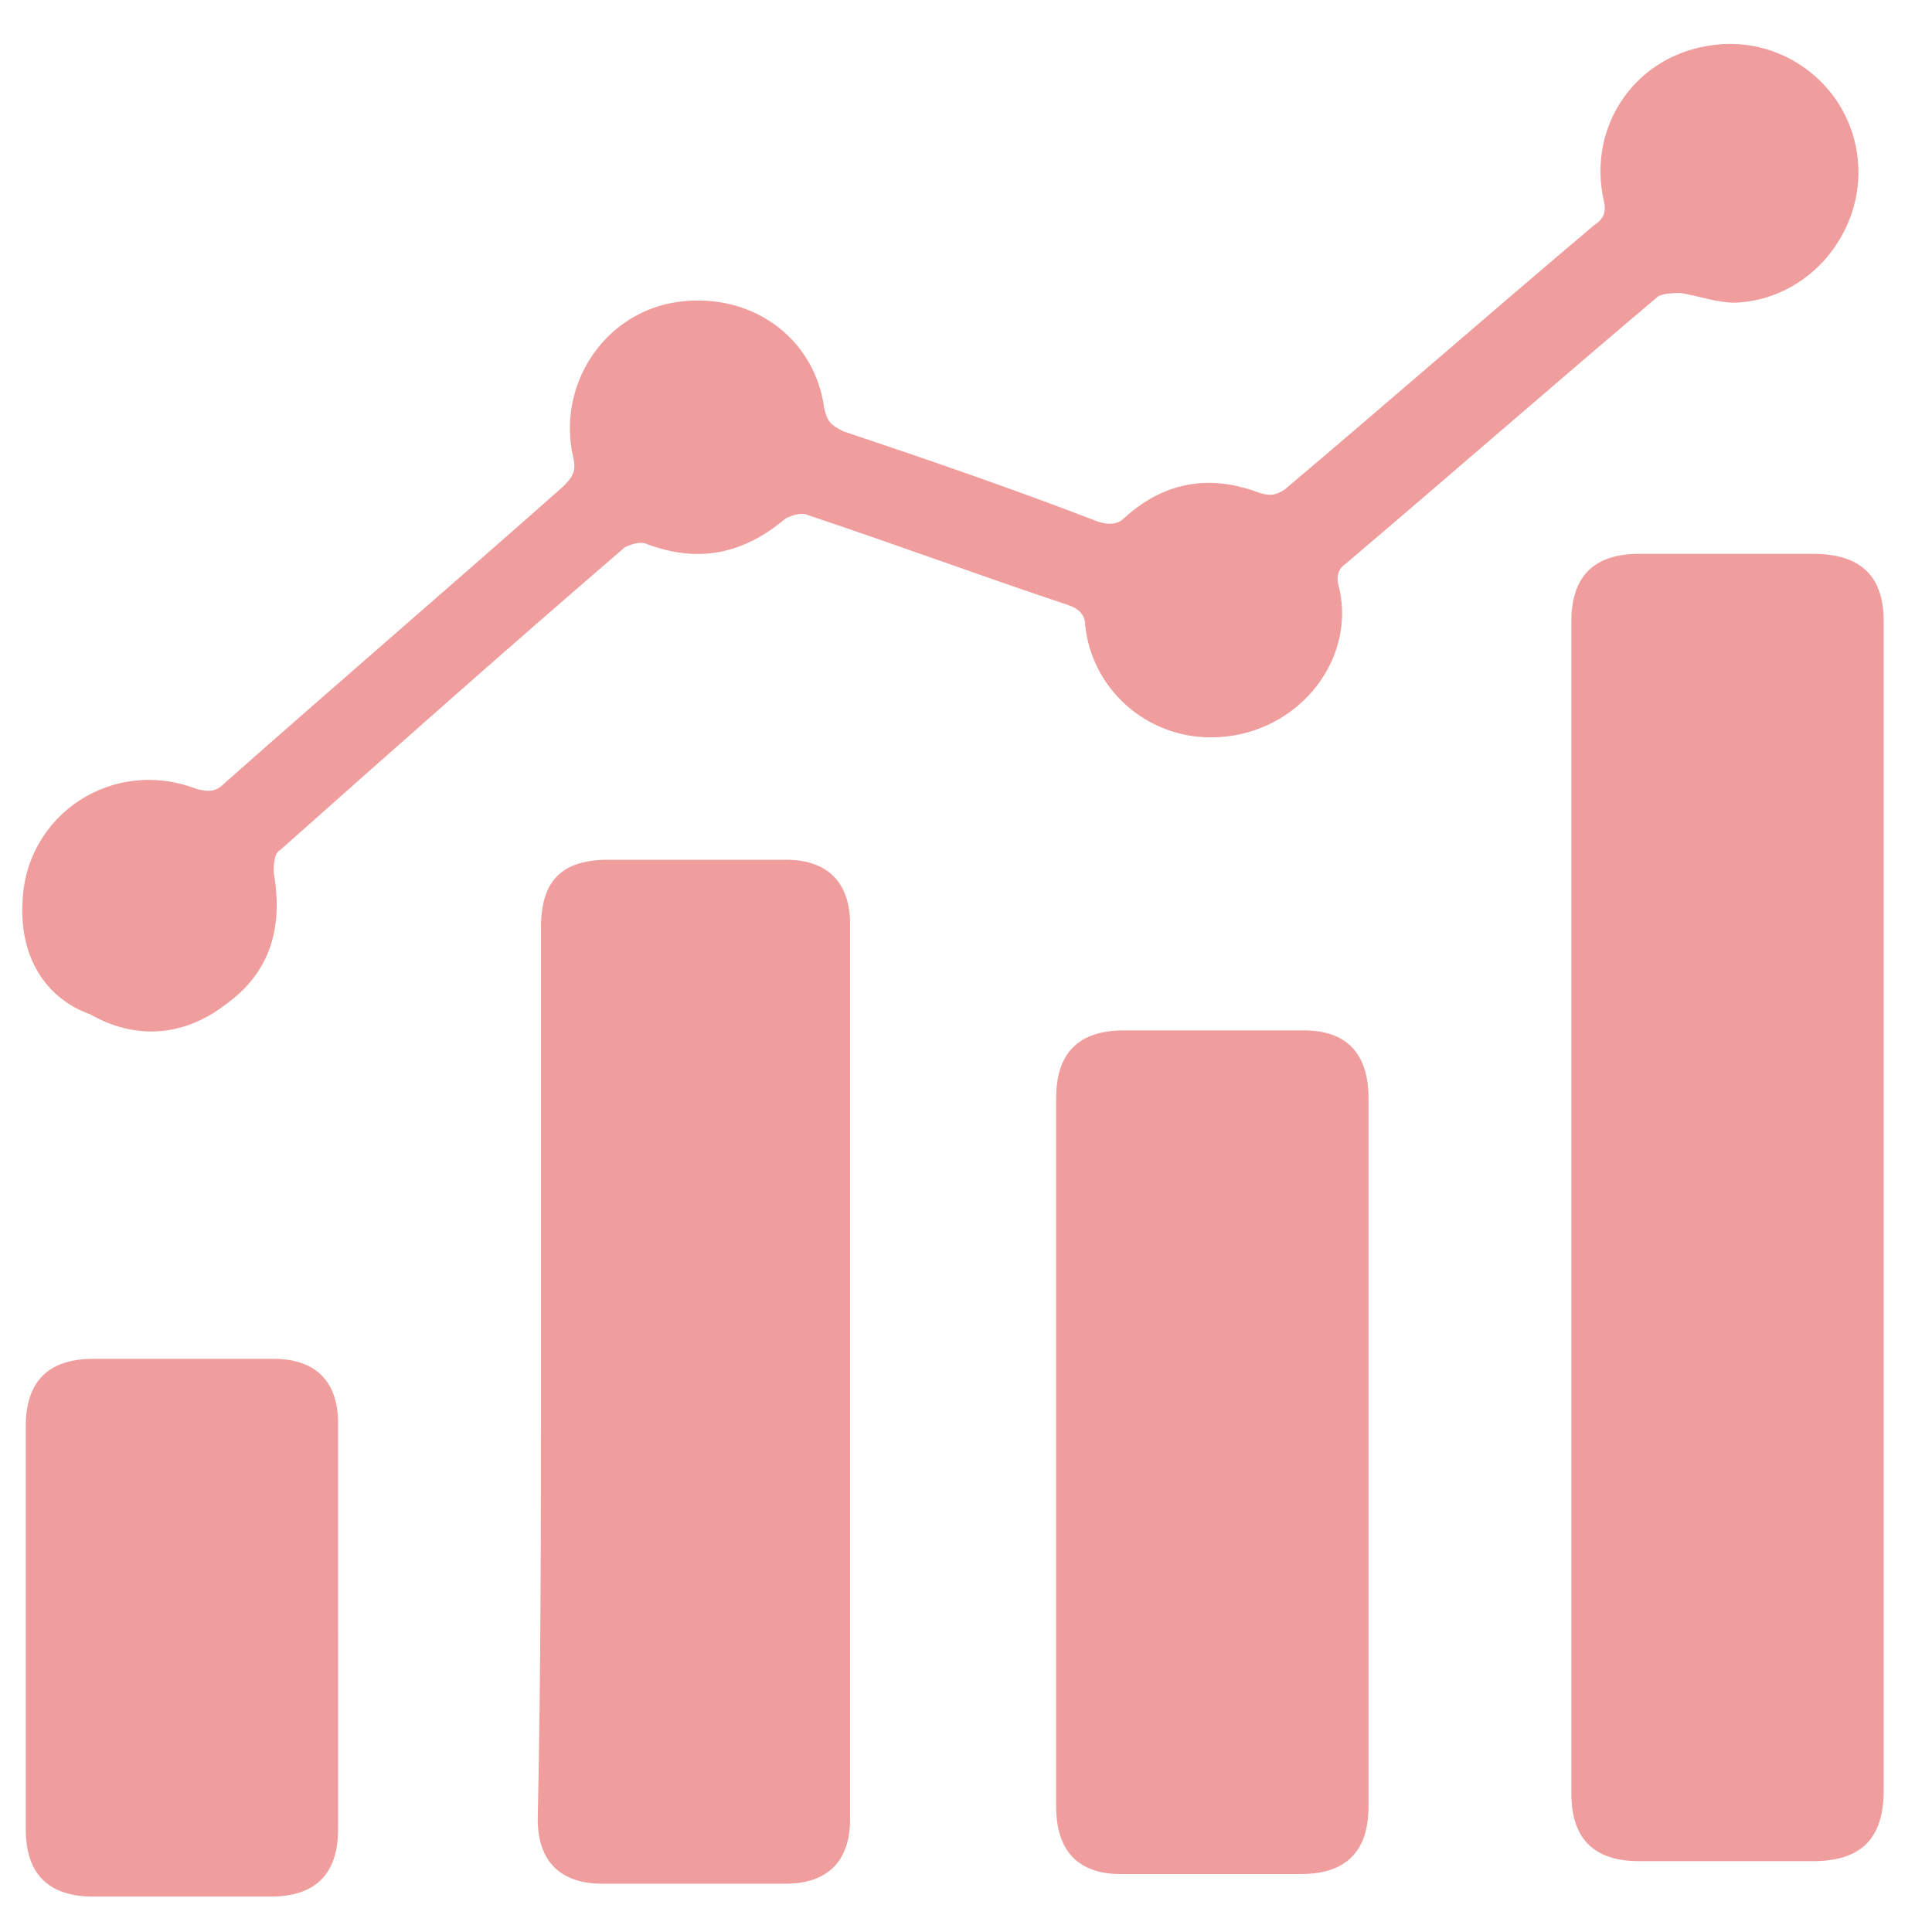
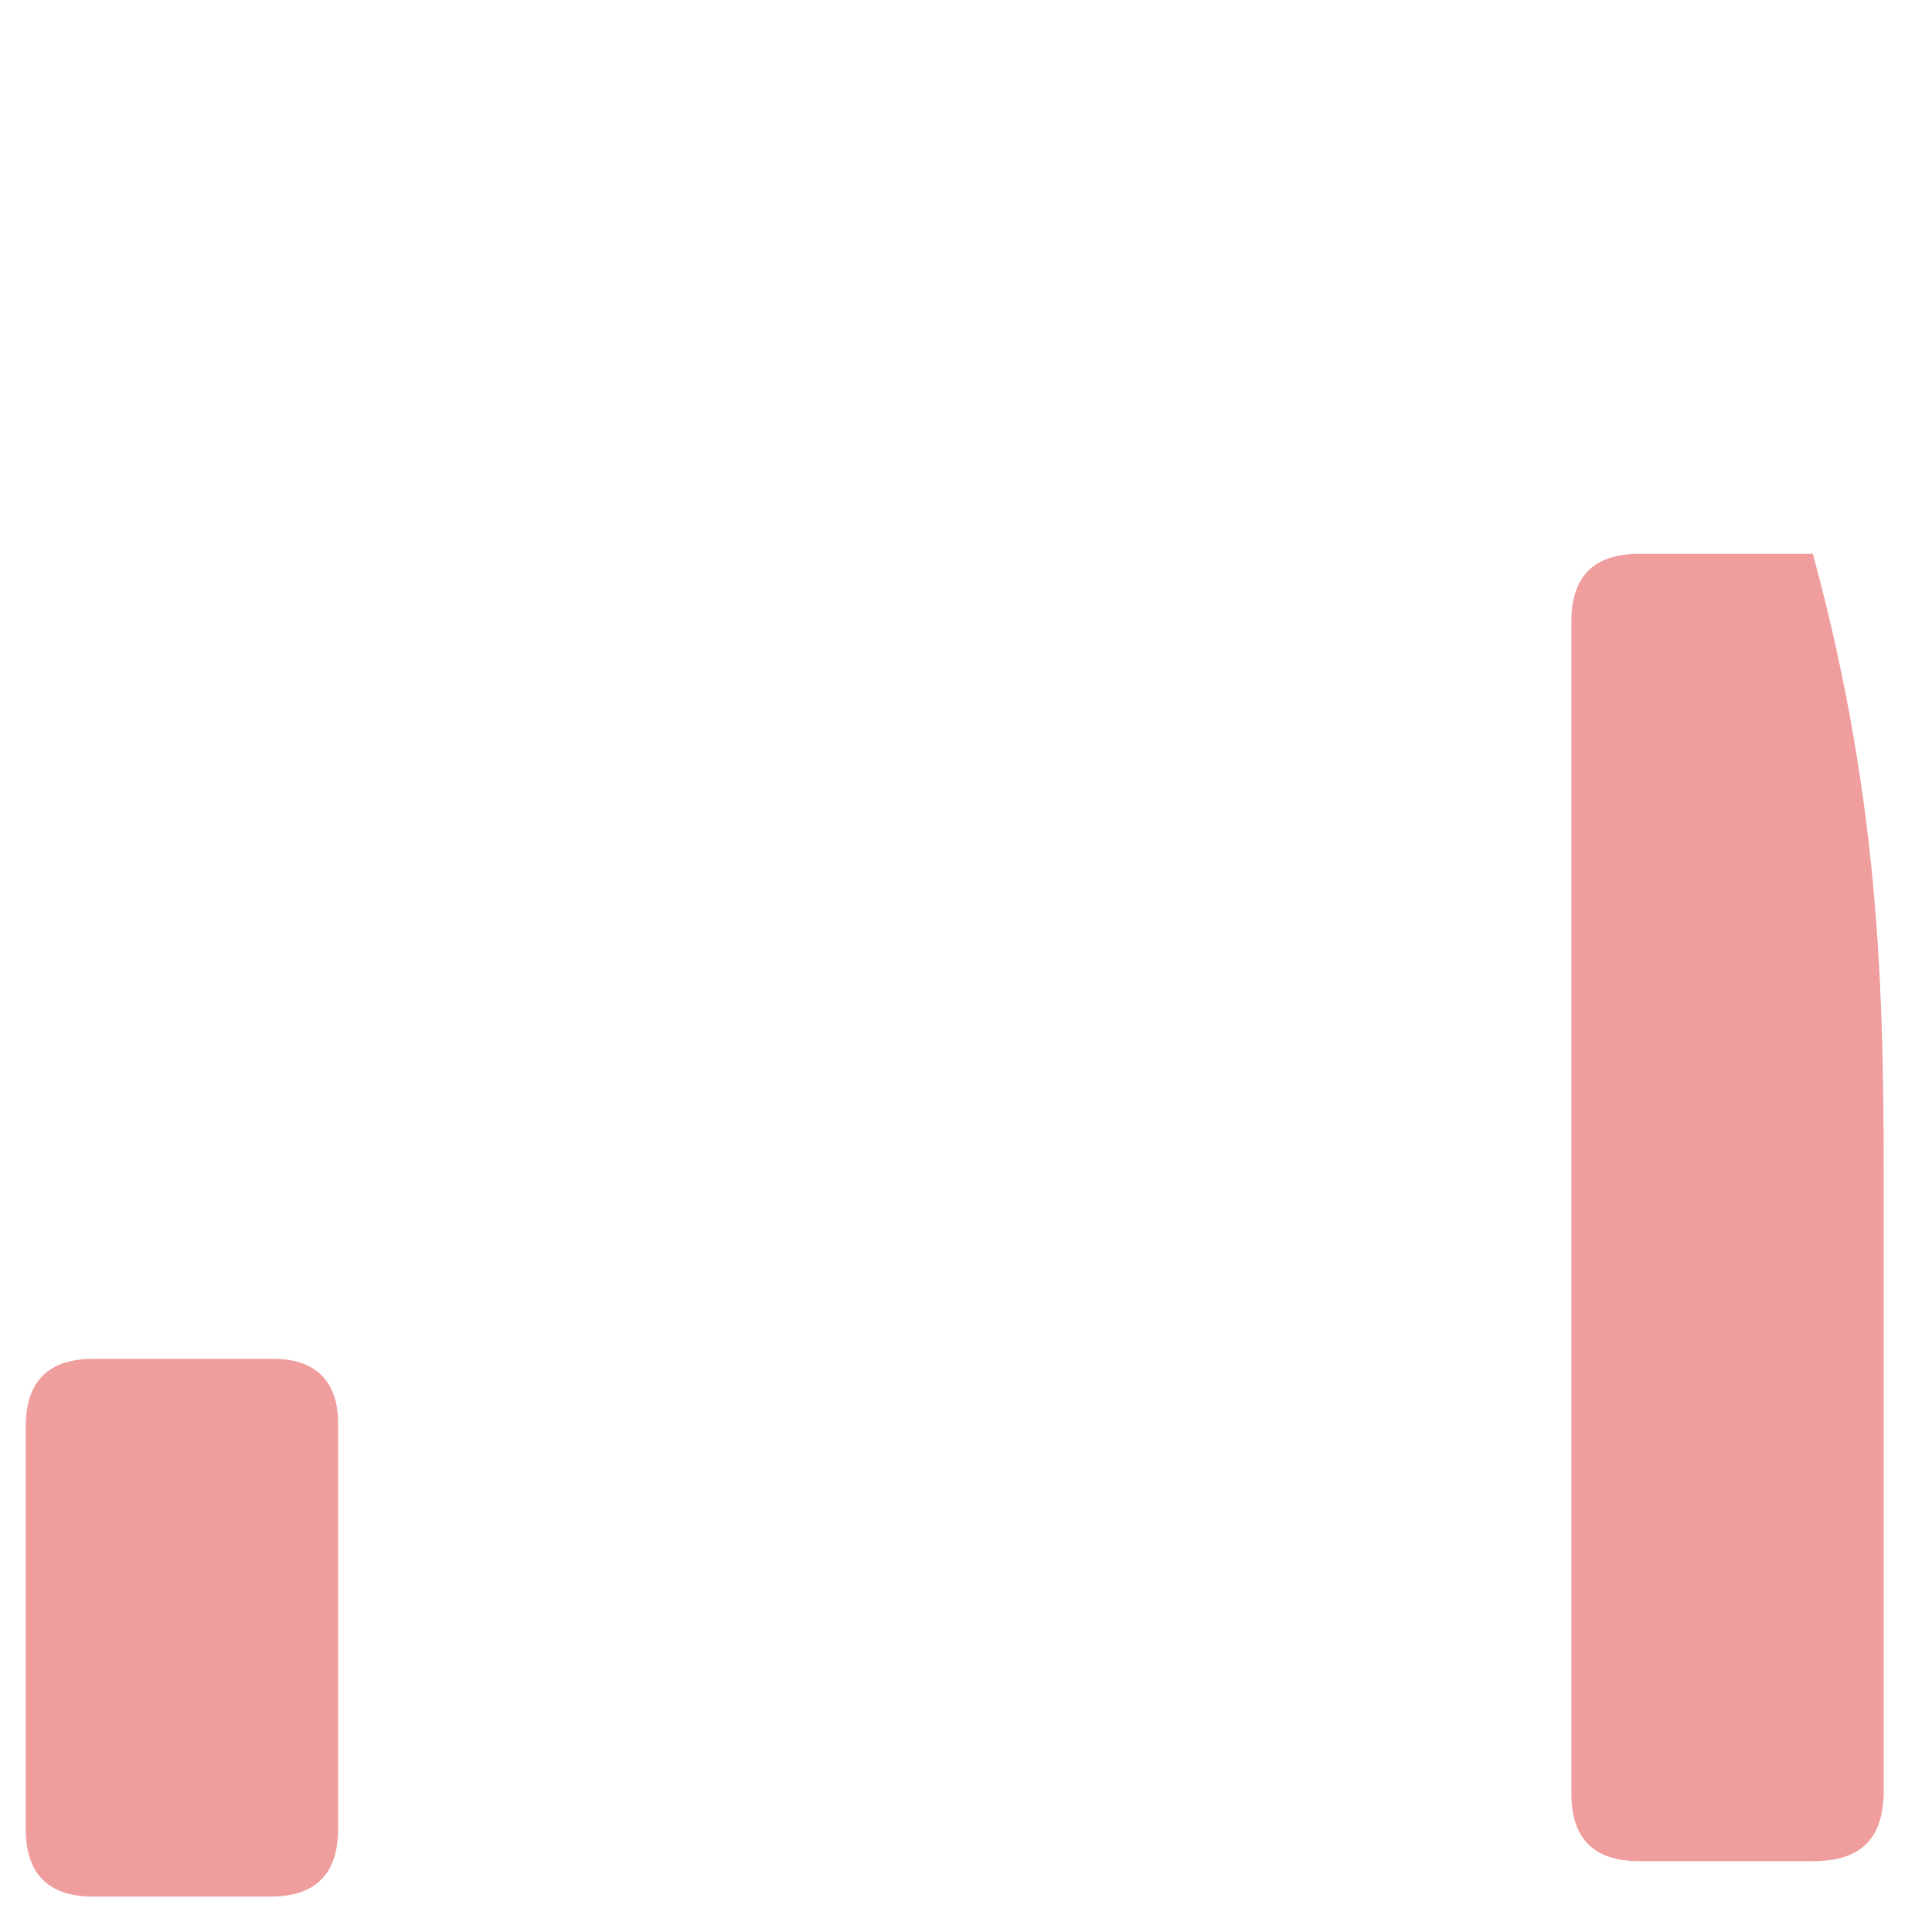
<svg xmlns="http://www.w3.org/2000/svg" version="1.1" id="レイヤー_1" x="0px" y="0px" viewBox="0 0 60 60" style="enable-background:new 0 0 60 60;" xml:space="preserve">
  <style type="text/css">
	.st0{fill:#F09D9D;}
</style>
  <g>
-     <path class="st0" d="M58.5,37.5c0,6,0,12.1,0,18.1c0,1.5-0.7,2.2-2.2,2.2c-1.8,0-3.6,0-5.4,0c-1.4,0-2.1-0.7-2.1-2.1   c0-12.1,0-24.3,0-36.4c0-1.4,0.7-2.1,2.1-2.1c1.8,0,3.6,0,5.4,0c1.5,0,2.2,0.7,2.2,2.1C58.5,25.3,58.5,31.4,58.5,37.5z" />
-     <path class="st0" d="M37.6,22.9c-2,0-3.7-1.5-3.9-3.5c0-0.3-0.2-0.5-0.5-0.6c-2.7-0.9-5.4-1.9-8.1-2.8c-0.2-0.1-0.5,0-0.7,0.1   c-1.3,1.1-2.7,1.4-4.3,0.8c-0.2-0.1-0.5,0-0.7,0.1c-3.6,3.1-7.1,6.2-10.7,9.4c-0.2,0.1-0.2,0.5-0.2,0.7c0.3,1.7-0.1,3.1-1.5,4.1   c-1.3,1-2.8,1.1-4.2,0.3C1.4,31,0.6,29.7,0.7,28c0.1-2.7,2.8-4.5,5.4-3.5c0.4,0.1,0.6,0.1,0.9-0.2c3.5-3.1,7-6.1,10.5-9.2   c0.3-0.3,0.4-0.5,0.3-0.9c-0.5-2.2,0.9-4.4,3.1-4.8c2.3-0.4,4.4,1,4.7,3.3c0.1,0.4,0.2,0.5,0.6,0.7c2.7,0.9,5.3,1.8,7.9,2.8   c0.3,0.1,0.6,0.1,0.8-0.1c1.2-1.1,2.6-1.4,4.2-0.8c0.3,0.1,0.5,0.1,0.8-0.1c3.2-2.7,6.4-5.5,9.6-8.2c0.3-0.2,0.4-0.4,0.3-0.8   c-0.5-2.3,1-4.5,3.4-4.8c2.2-0.3,4.3,1.3,4.5,3.6c0.2,2.2-1.5,4.3-3.8,4.4c-0.6,0-1.1-0.2-1.7-0.3c-0.2,0-0.5,0-0.7,0.1   c-3.2,2.7-6.4,5.5-9.7,8.3c-0.3,0.2-0.3,0.5-0.2,0.8C42.1,20.6,40.2,22.9,37.6,22.9z" />
-     <path class="st0" d="M16.8,42.5c0-4.6,0-9.1,0-13.7c0-1.5,0.7-2.1,2.1-2.1c1.8,0,3.7,0,5.5,0c1.3,0,2,0.7,2,2c0,9.3,0,18.6,0,27.8   c0,1.3-0.7,2-2,2c-1.9,0-3.8,0-5.7,0c-1.3,0-2-0.7-2-2C16.8,51.8,16.8,47.2,16.8,42.5z" />
-     <path class="st0" d="M42.5,45.1c0,3.7,0,7.3,0,11c0,1.4-0.7,2.1-2.1,2.1c-1.9,0-3.7,0-5.6,0c-1.3,0-2-0.7-2-2.1c0-7.3,0-14.7,0-22   c0-1.4,0.7-2.1,2.1-2.1c1.9,0,3.7,0,5.6,0c1.3,0,2,0.7,2,2.1C42.5,37.7,42.5,41.4,42.5,45.1z" />
+     <path class="st0" d="M58.5,37.5c0,6,0,12.1,0,18.1c0,1.5-0.7,2.2-2.2,2.2c-1.8,0-3.6,0-5.4,0c-1.4,0-2.1-0.7-2.1-2.1   c0-12.1,0-24.3,0-36.4c0-1.4,0.7-2.1,2.1-2.1c1.8,0,3.6,0,5.4,0C58.5,25.3,58.5,31.4,58.5,37.5z" />
    <path class="st0" d="M10.5,50.6c0,2.1,0,4.1,0,6.2c0,1.4-0.7,2.1-2.1,2.1c-1.8,0-3.6,0-5.5,0c-1.4,0-2.1-0.7-2.1-2.1   c0-4.2,0-8.3,0-12.5c0-1.4,0.7-2.1,2.1-2.1c1.9,0,3.7,0,5.6,0c1.3,0,2,0.7,2,2C10.5,46.4,10.5,48.5,10.5,50.6z" />
  </g>
</svg>